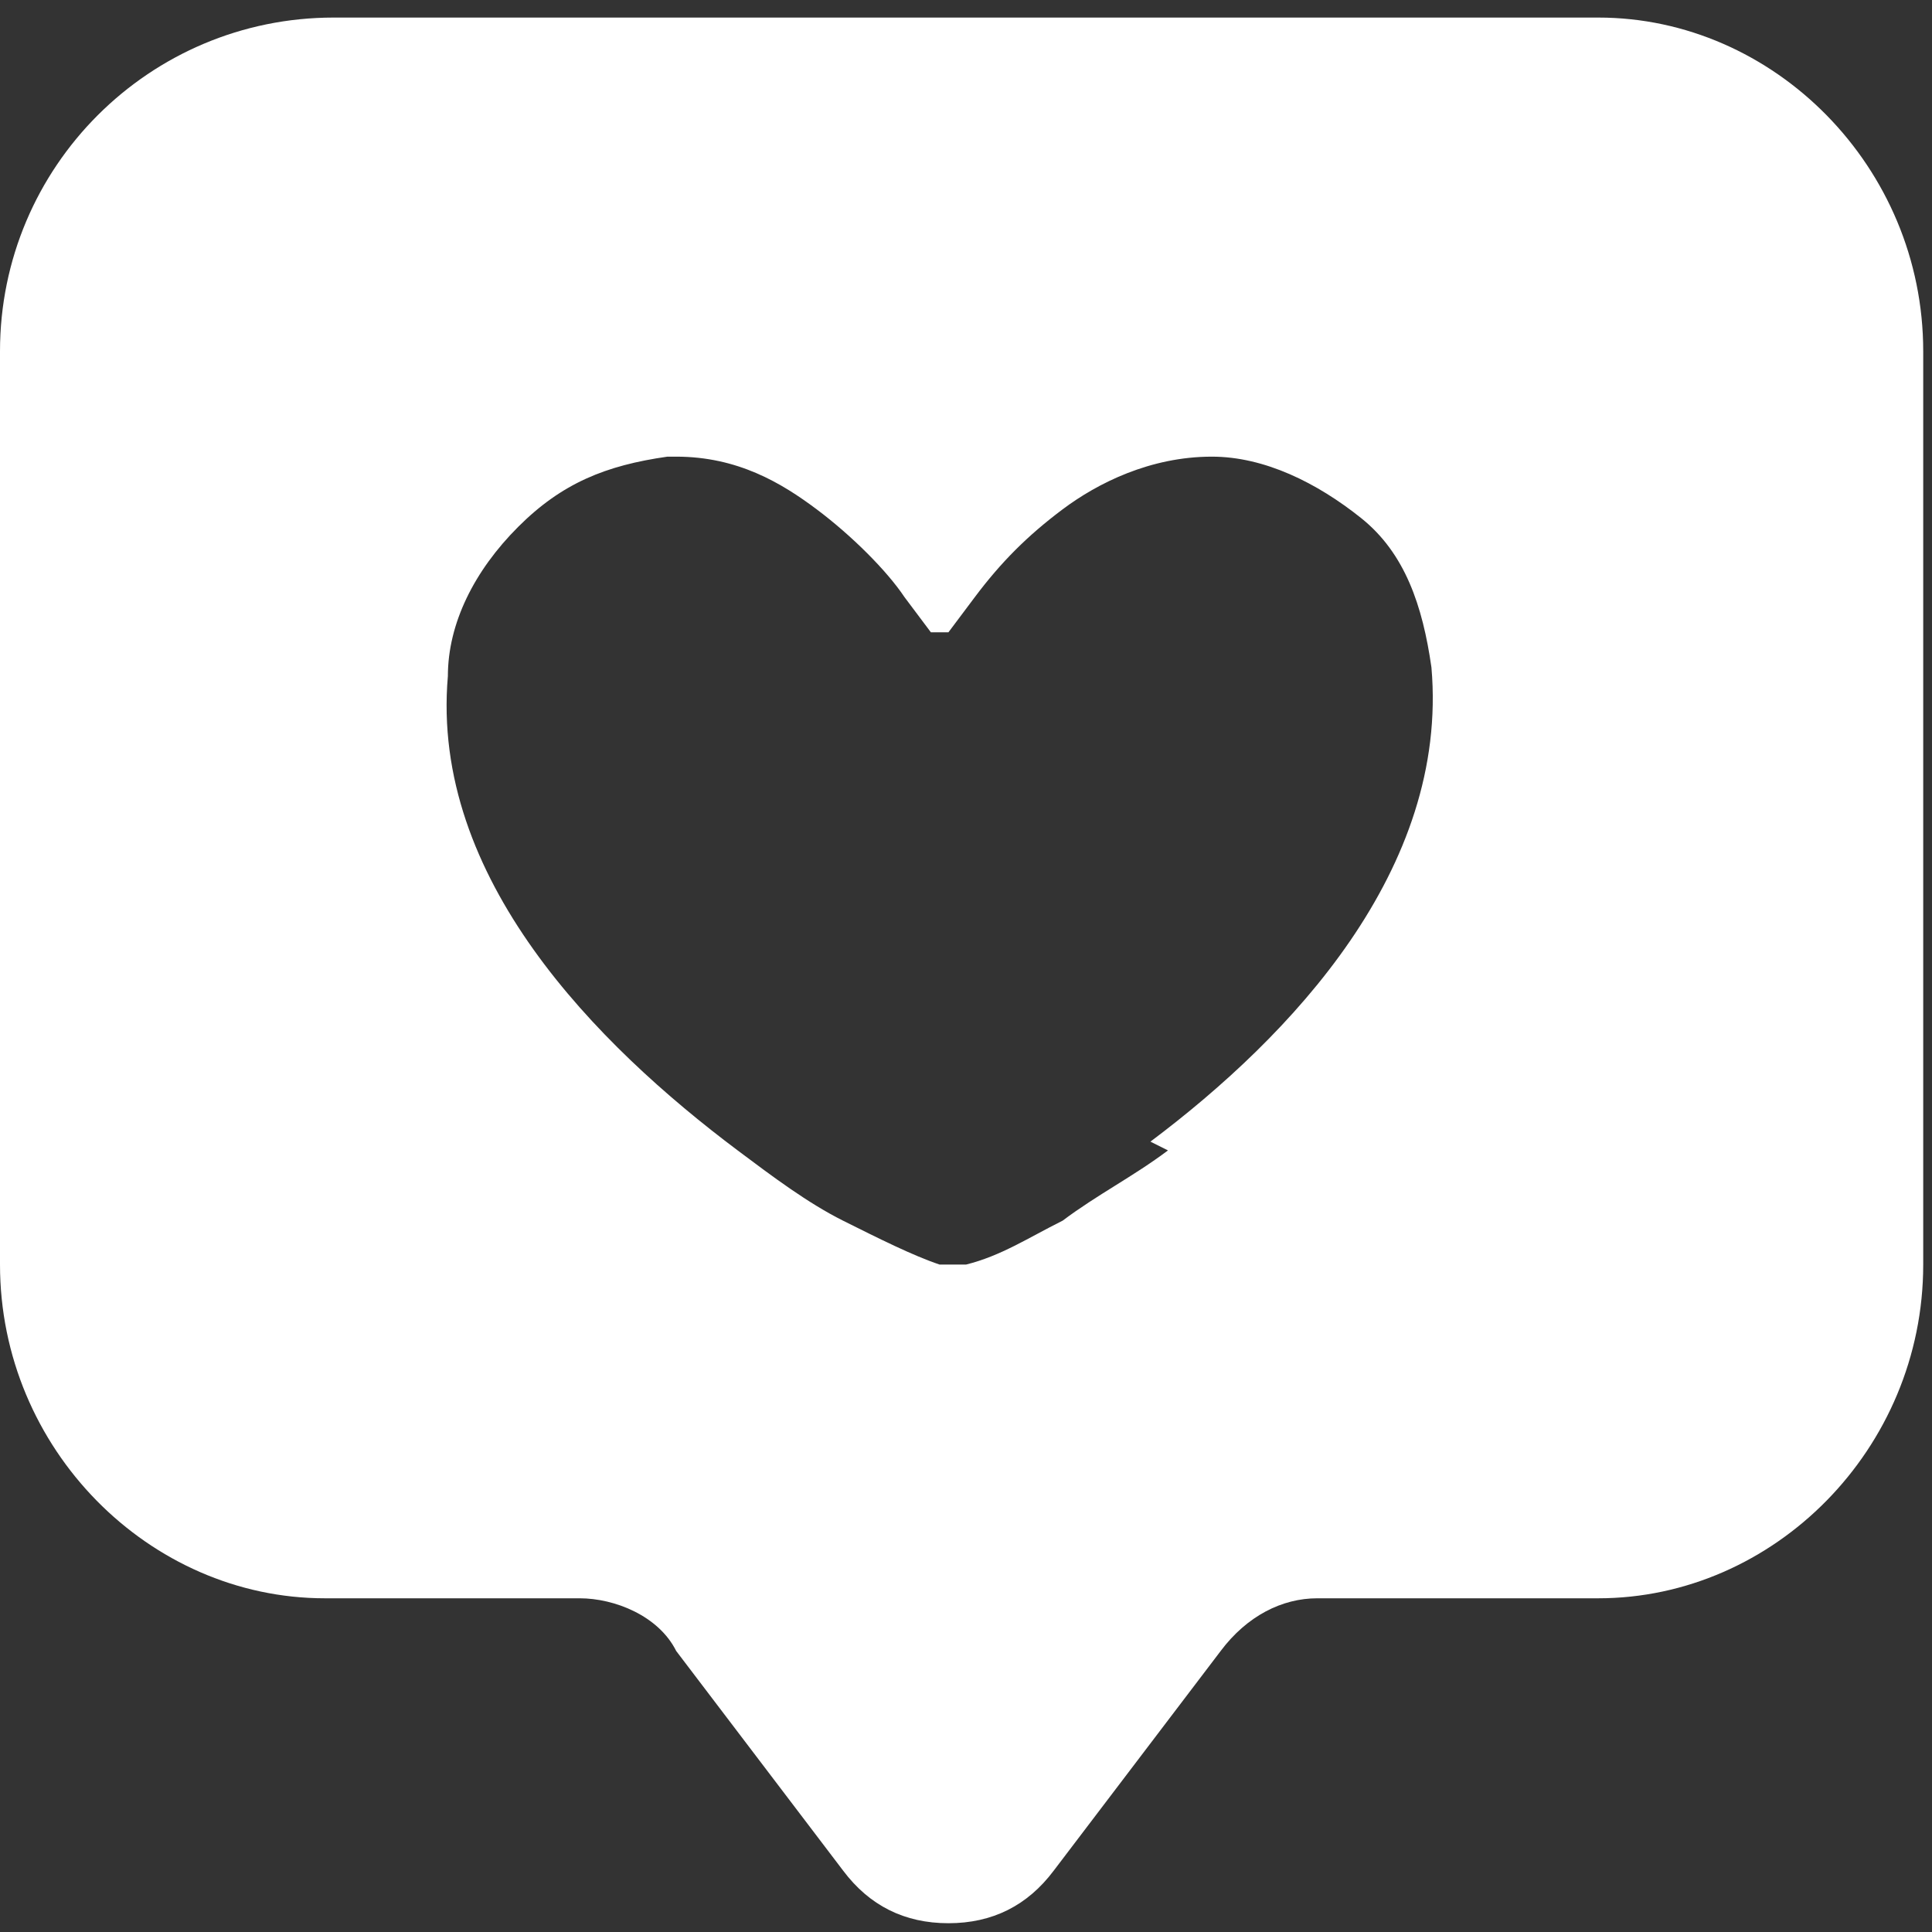
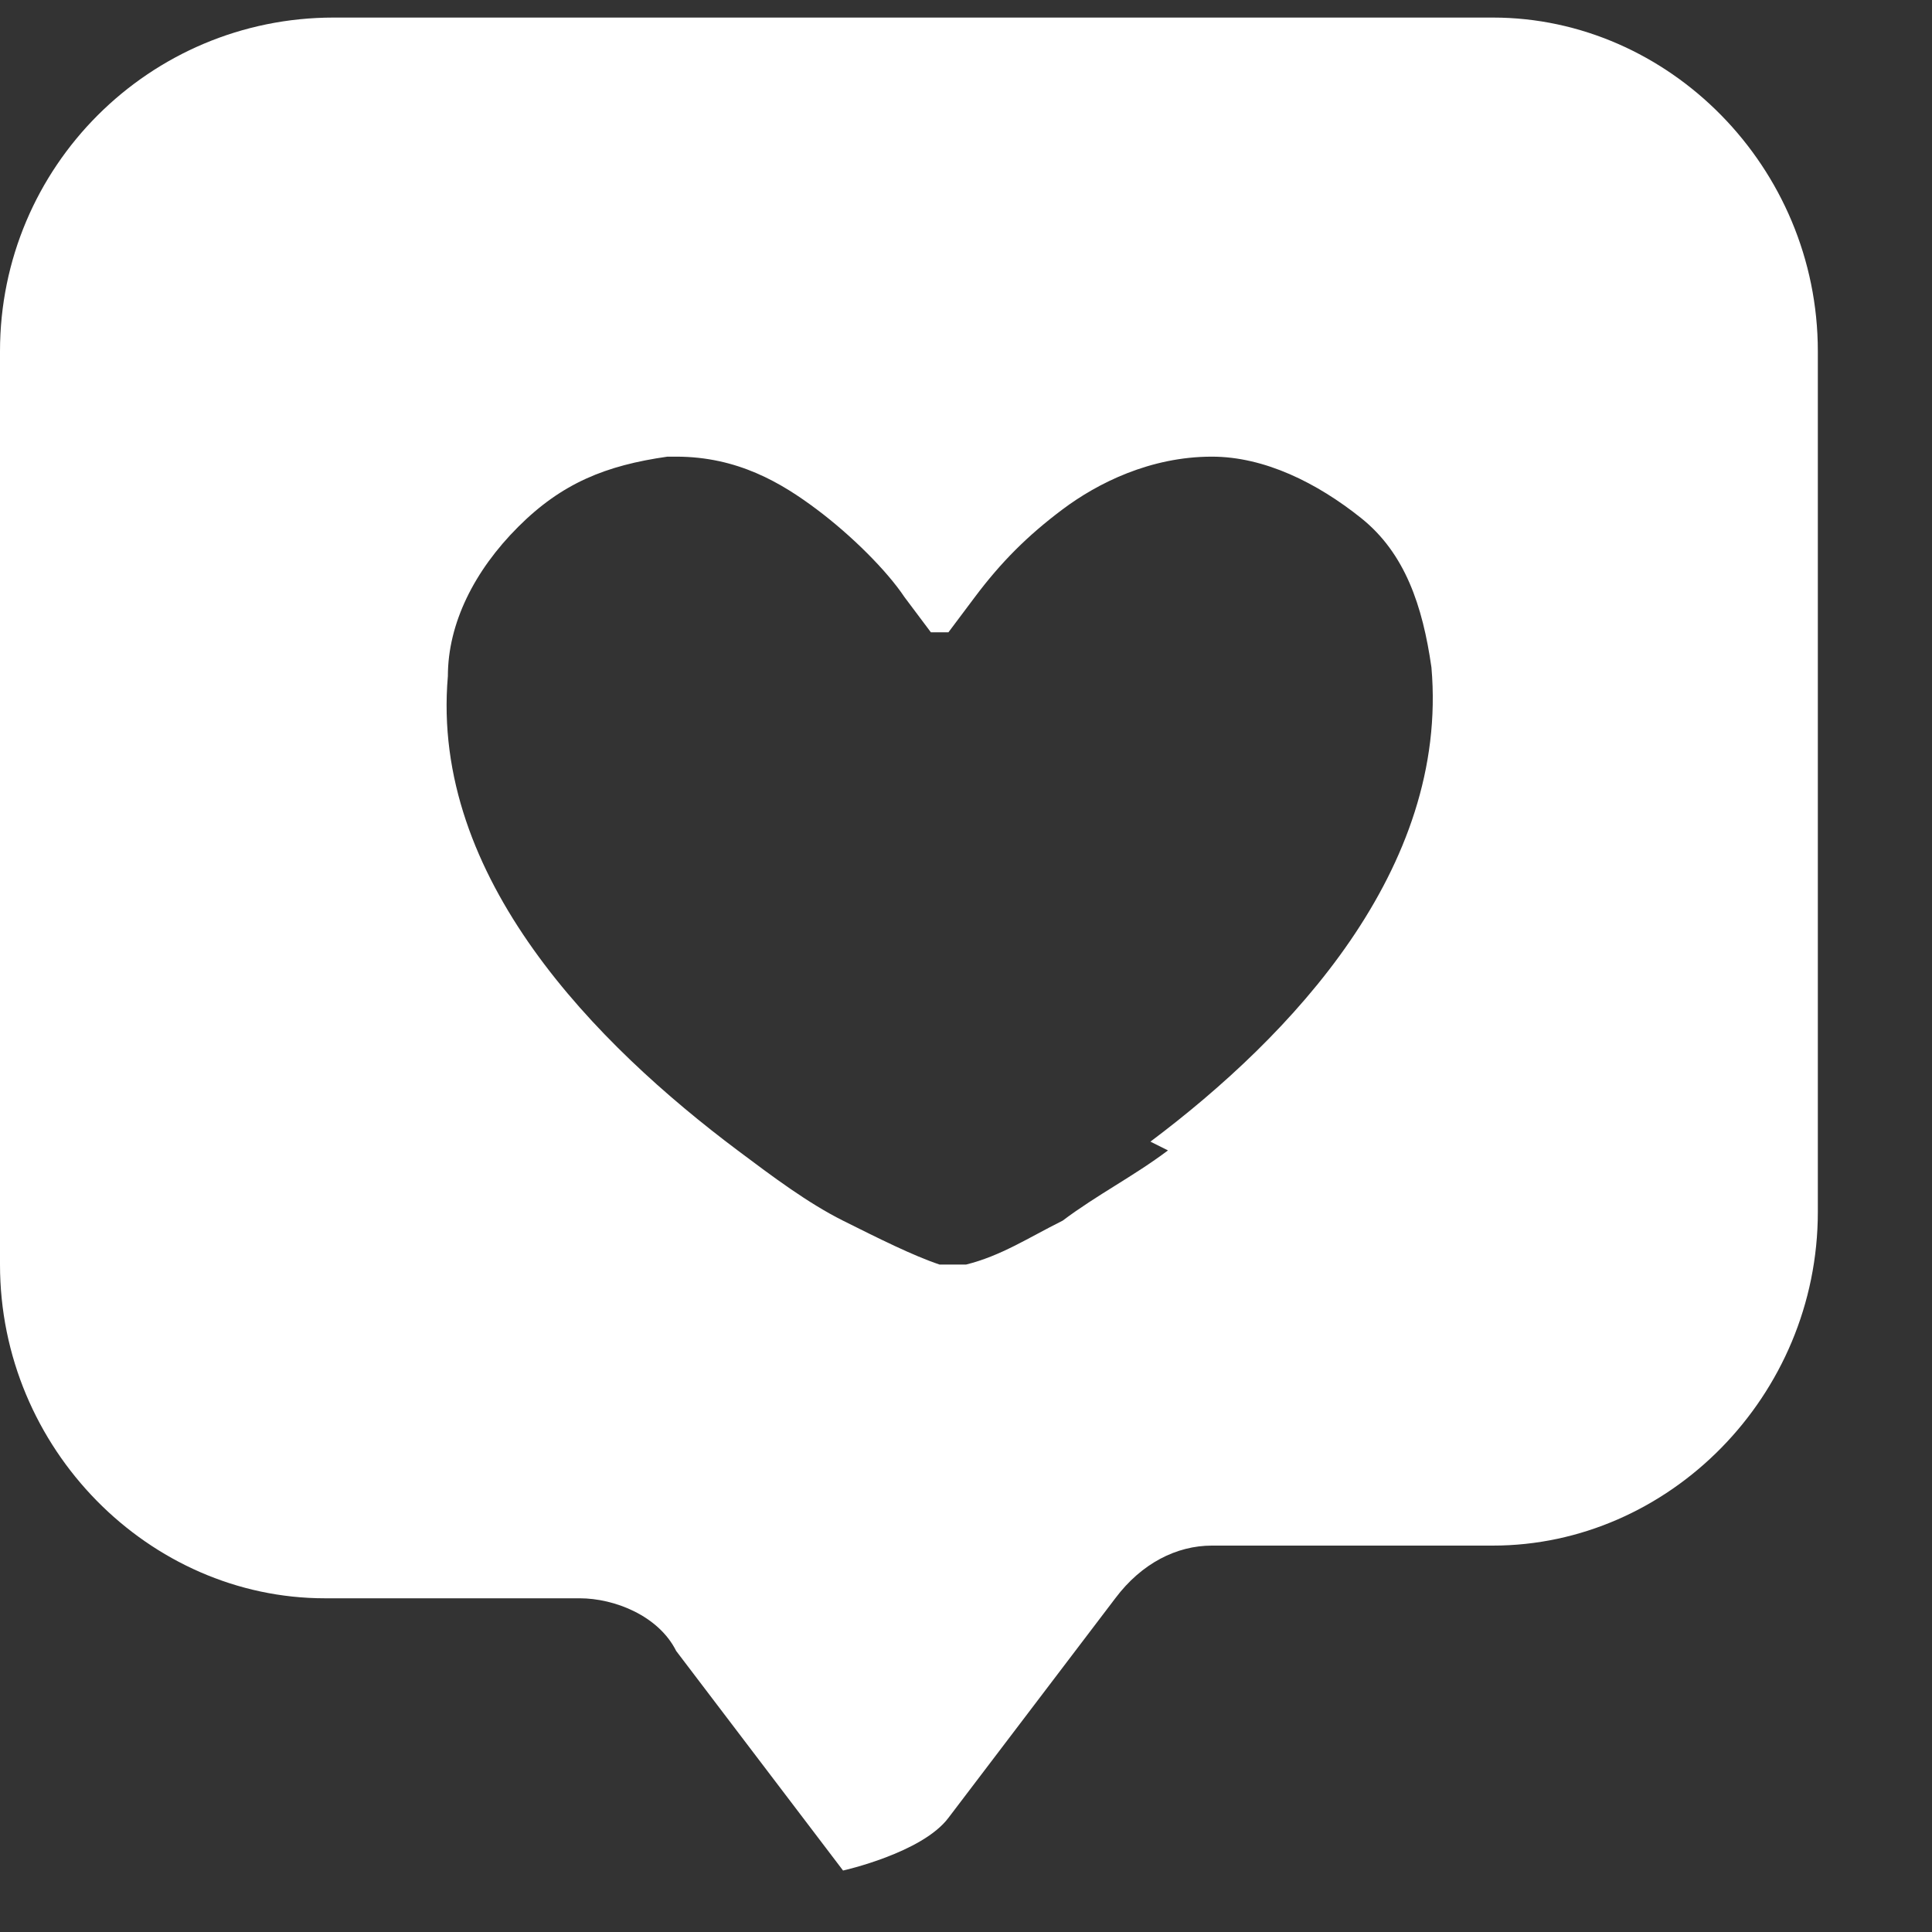
<svg xmlns="http://www.w3.org/2000/svg" id="_圖層_1" data-name="圖層_1" version="1.1" viewBox="0 0 22 22">
  <rect x="0" y="0" width="22" height="22" fill="#333333" stroke="none" />
  <defs>
    <style>
      .st0 {
        fill: #fff;
      }
    </style>
  </defs>
-   <path class="st0" d="M18.2.2H3.8C1.7.2,0,1.9,0,4v10.4c0,2.1,1.7,3.8,3.7,3.8h2.9c.4,0,.9.2,1.1.6l1.9,2.5c.3.4.7.6,1.2.6s.9-.2,1.2-.6l1.9-2.5c.3-.4.7-.6,1.1-.6h3.2c2,0,3.7-1.7,3.7-3.8V4c0-2.1-1.7-3.8-3.7-3.8h0ZM13.3,13.1c-.4.3-.8.5-1.2.8-.4.2-.7.4-1.1.5h-.3c-.3-.1-.7-.3-1.1-.5-.4-.2-.8-.5-1.2-.8-1.6-1.2-3.5-3.1-3.3-5.4,0-.6.3-1.2.8-1.7.5-.5,1-.7,1.7-.8,0,0,0,0,.1,0,.7,0,1.2.3,1.6.6.4.3.8.7,1,1l.3.4s0,0,.1,0h0c0,0,.1,0,.1,0l.3-.4c.3-.4.6-.7,1-1,.4-.3,1-.6,1.7-.6.6,0,1.2.3,1.7.7.5.4.7,1,.8,1.7.2,2.3-1.6,4.2-3.2,5.4h0Z" />
+   <path class="st0" d="M18.2.2H3.8C1.7.2,0,1.9,0,4v10.4c0,2.1,1.7,3.8,3.7,3.8h2.9c.4,0,.9.2,1.1.6l1.9,2.5s.9-.2,1.2-.6l1.9-2.5c.3-.4.7-.6,1.1-.6h3.2c2,0,3.7-1.7,3.7-3.8V4c0-2.1-1.7-3.8-3.7-3.8h0ZM13.3,13.1c-.4.3-.8.5-1.2.8-.4.2-.7.4-1.1.5h-.3c-.3-.1-.7-.3-1.1-.5-.4-.2-.8-.5-1.2-.8-1.6-1.2-3.5-3.1-3.3-5.4,0-.6.3-1.2.8-1.7.5-.5,1-.7,1.7-.8,0,0,0,0,.1,0,.7,0,1.2.3,1.6.6.4.3.8.7,1,1l.3.4s0,0,.1,0h0c0,0,.1,0,.1,0l.3-.4c.3-.4.6-.7,1-1,.4-.3,1-.6,1.7-.6.6,0,1.2.3,1.7.7.5.4.7,1,.8,1.7.2,2.3-1.6,4.2-3.2,5.4h0Z" />
</svg>